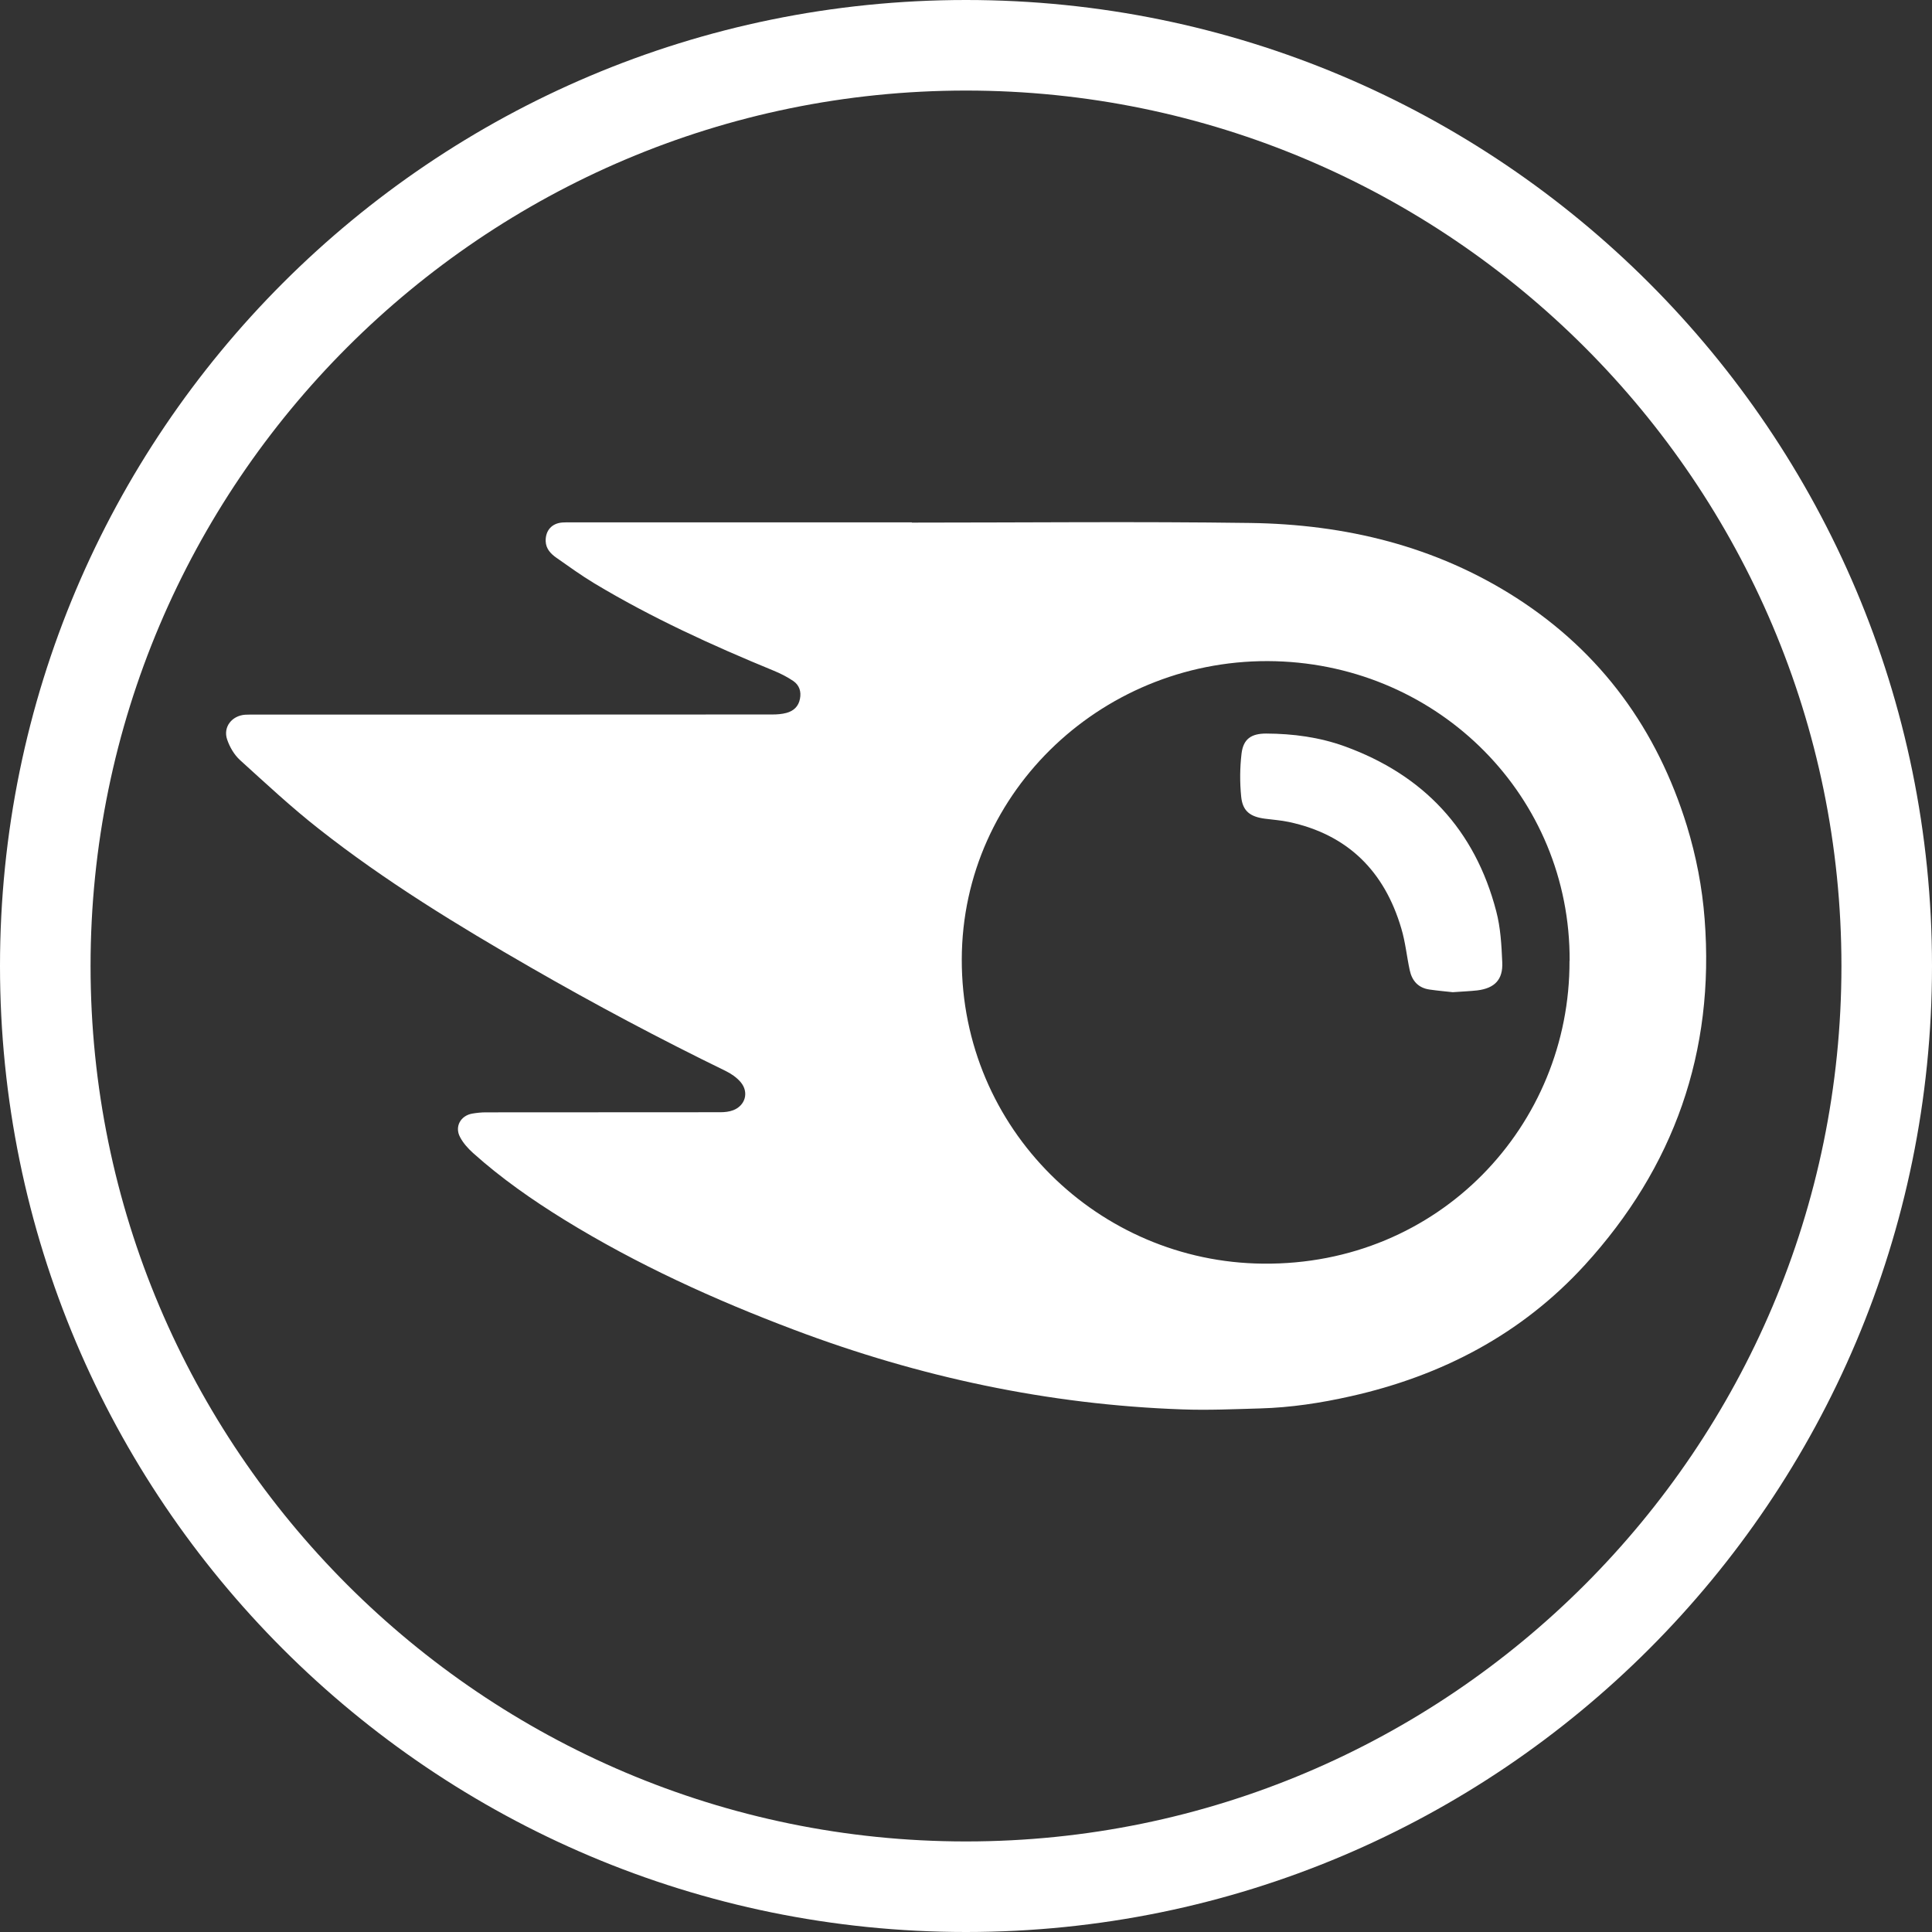
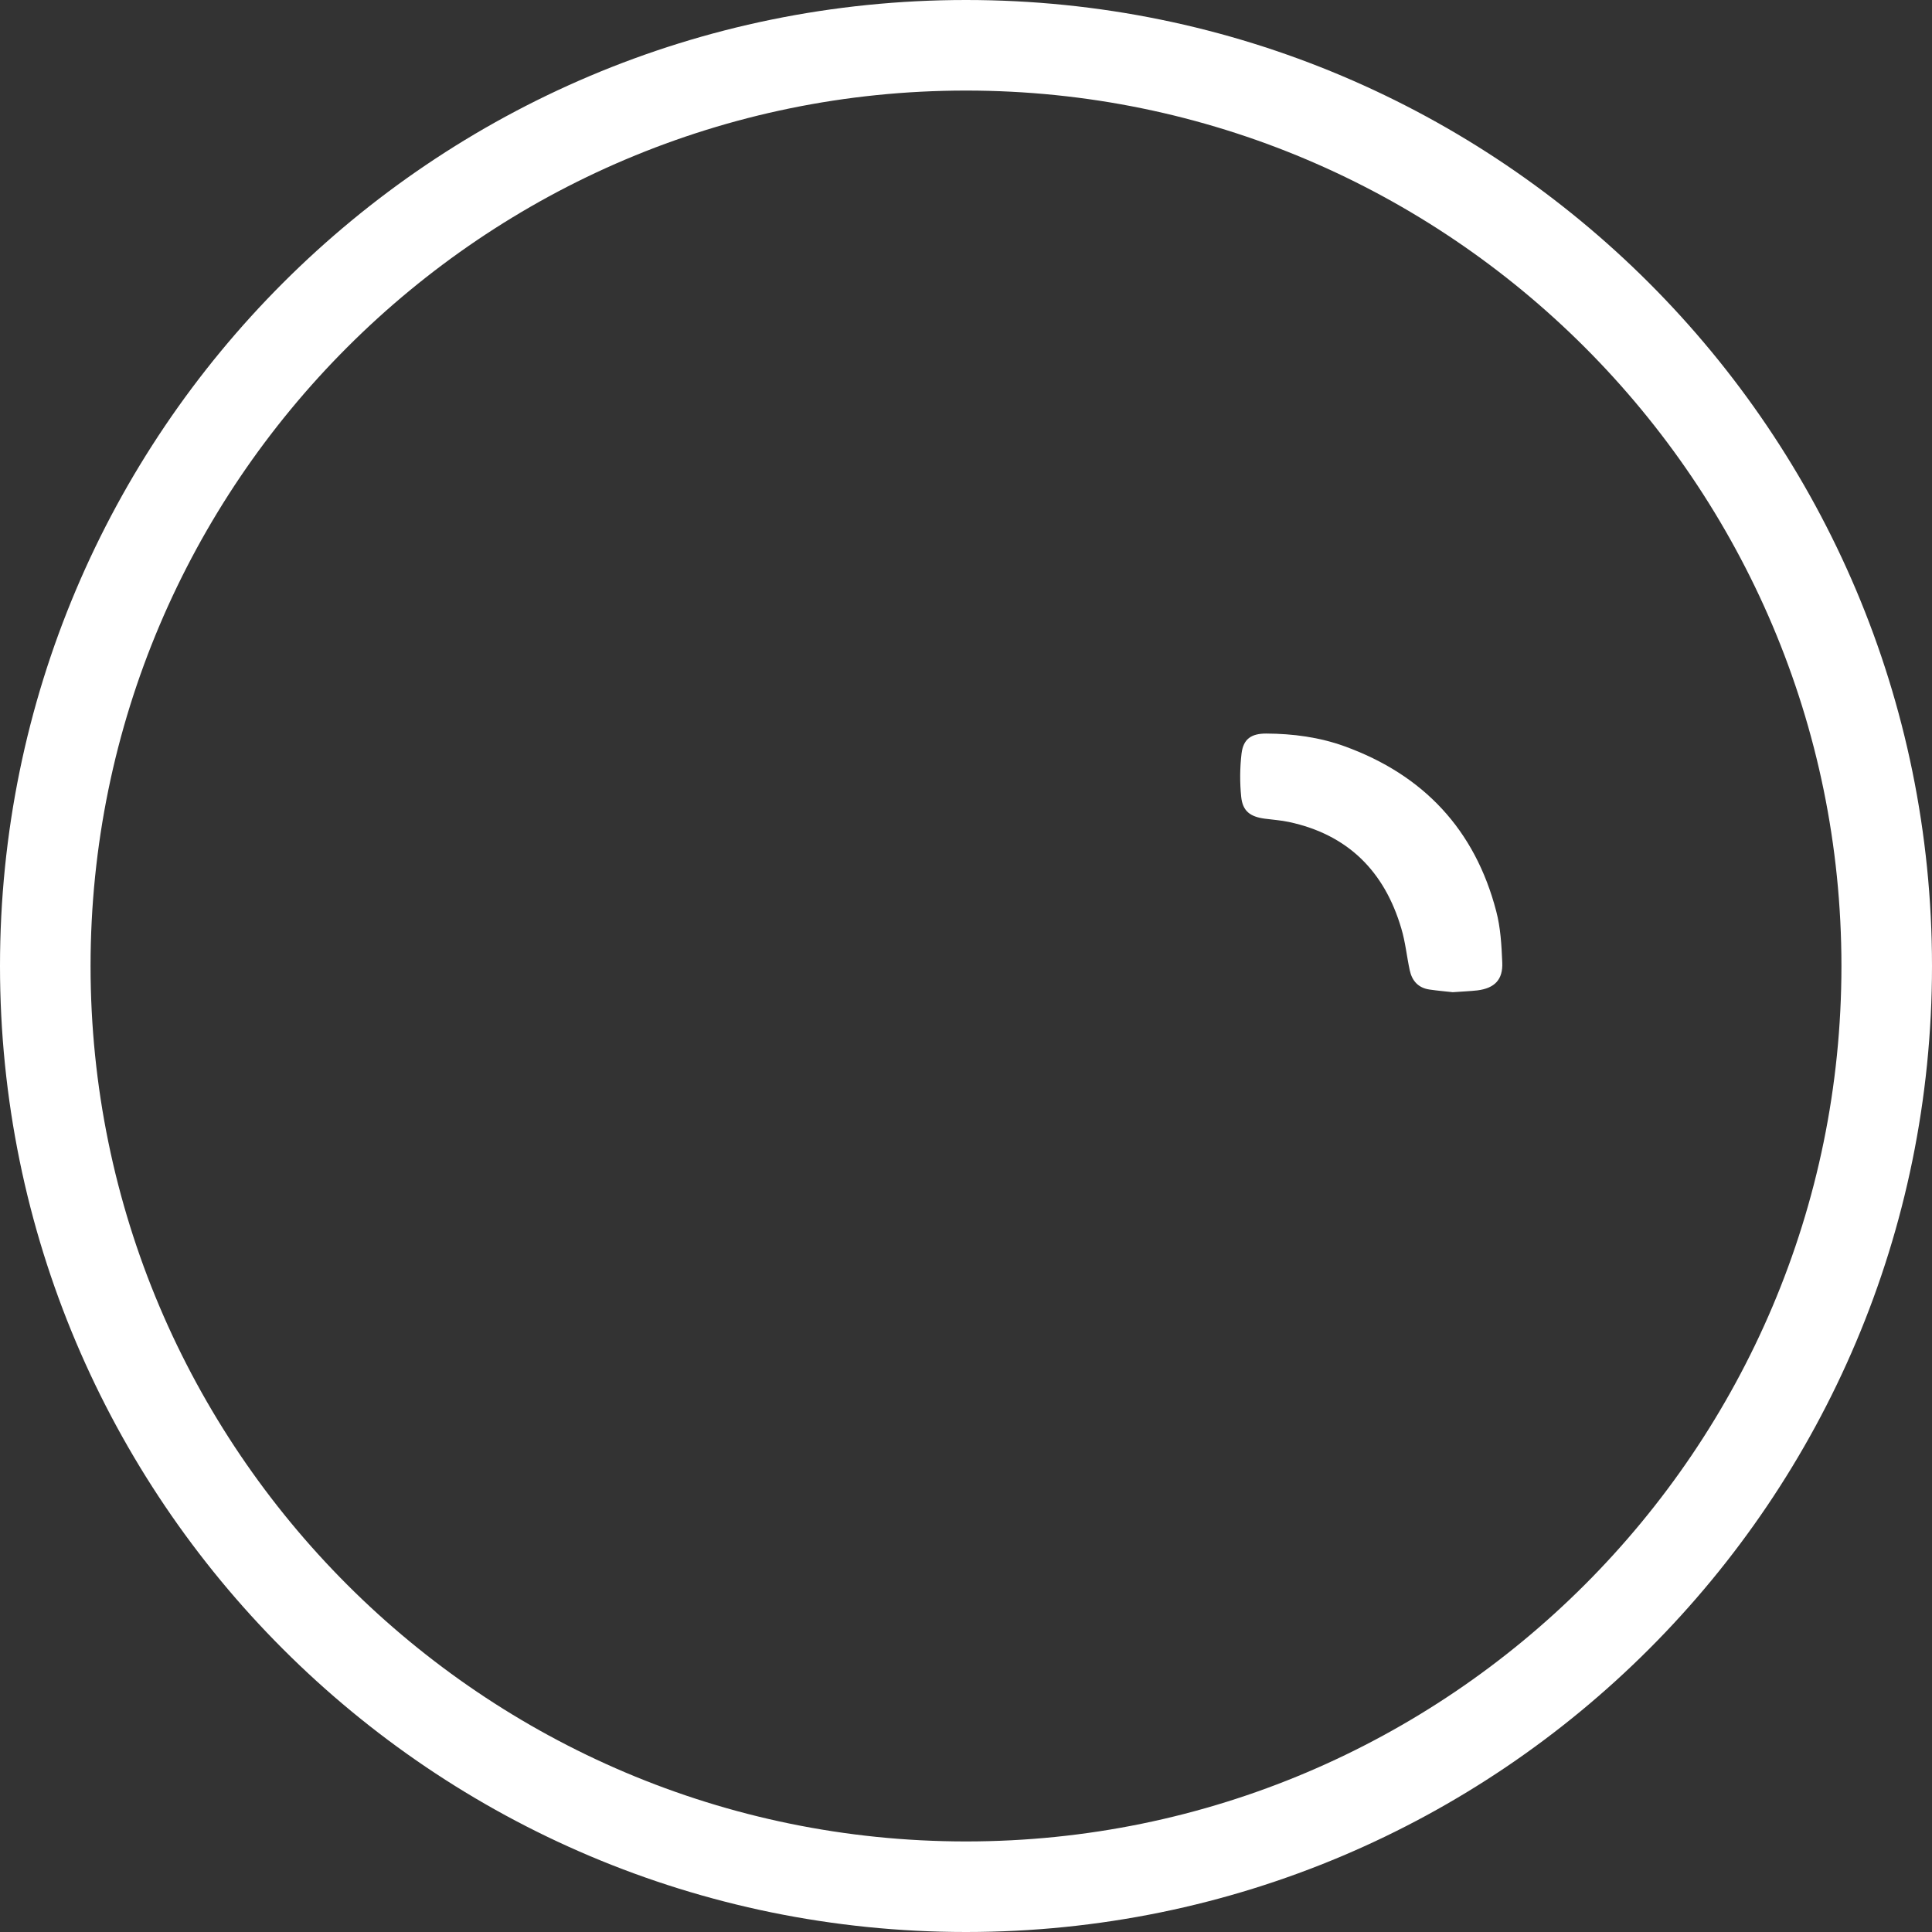
<svg xmlns="http://www.w3.org/2000/svg" version="1.1" viewBox="0 0 16 16">
  <rect x="0" y="0" width="16" height="16" fill="#333333" stroke="none" />
  <defs>
    <style>
      .cls-1 {
        fill: #fff;
      }
    </style>
  </defs>
  <g>
    <g id="Border">
      <path class="cls-1" d="M8,.75c3.998,0,7.25,3.252,7.25,7.25s-3.252,7.25-7.25,7.25S.75,11.998.75,8,4.002.75,8,.75M8,0C3.582,0,0,3.582,0,8s3.582,8,8,8,8-3.582,8-8S12.418,0,8,0h0Z" />
    </g>
    <g id="SEMrush">
      <g>
-         <path class="cls-1" d="M7.55,4.328c.935,0,1.87-.01,2.804.003.787.011,1.534.19,2.205.621.704.453,1.165,1.091,1.411,1.887.077.252.127.509.147.772.085,1.1-.253,2.056-.993,2.866-.524.573-1.184.917-1.937,1.086-.248.056-.498.094-.752.101-.215.006-.43.016-.645.008-1.108-.039-2.177-.268-3.213-.659-.66-.249-1.3-.54-1.901-.91-.267-.165-.524-.344-.758-.554-.042-.038-.082-.082-.108-.132-.047-.087.005-.179.103-.195.036-.006.073-.01.11-.01.647-.001,1.295-0,1.942-.001.036-0.0.075-.004.108-.017.1-.039.131-.149.061-.232-.032-.038-.078-.07-.123-.092-.548-.267-1.086-.553-1.614-.857-.608-.35-1.206-.715-1.757-1.149-.227-.178-.439-.376-.653-.57-.048-.044-.085-.108-.106-.17-.035-.103.039-.197.149-.205.031-.002.063-.001.095-.001,1.424-0,2.849 0,4.273-.001.038-0.0.078-.003.115-.013.059-.016.1-.053.112-.117.012-.061-.006-.113-.055-.147-.05-.034-.105-.062-.161-.085-.511-.21-1.013-.439-1.487-.724-.108-.065-.21-.139-.313-.211-.047-.033-.088-.074-.09-.139-.002-.088.051-.148.14-.154.024-.002.048-.001.072-.001.94-0,1.881-0,2.821-0v.001ZM12.999,7.958c.007-1.361-1.078-2.444-2.435-2.482-1.403-.039-2.596,1.064-2.599,2.469-.003,1.407,1.135,2.507,2.494,2.52,1.461.015,2.544-1.147,2.539-2.508Z" />
-         <path class="cls-1" d="M12.032,8.217c-.054-.006-.124-.012-.193-.022-.092-.013-.145-.071-.164-.159-.025-.115-.036-.234-.07-.347-.139-.473-.443-.778-.932-.882-.065-.014-.132-.018-.198-.027-.121-.016-.184-.062-.196-.182-.012-.118-.011-.24.003-.358.015-.121.081-.165.204-.165.222.001.44.03.648.105.655.237,1.081.691,1.257,1.366.036.136.044.281.05.423.007.144-.063.215-.206.233-.062.007-.125.009-.205.015Z" />
+         <path class="cls-1" d="M12.032,8.217c-.054-.006-.124-.012-.193-.022-.092-.013-.145-.071-.164-.159-.025-.115-.036-.234-.07-.347-.139-.473-.443-.778-.932-.882-.065-.014-.132-.018-.198-.027-.121-.016-.184-.062-.196-.182-.012-.118-.011-.24.003-.358.015-.121.081-.165.204-.165.222.001.44.03.648.105.655.237,1.081.691,1.257,1.366.036.136.044.281.05.423.007.144-.063.215-.206.233-.062.007-.125.009-.205.015" />
      </g>
    </g>
  </g>
</svg>